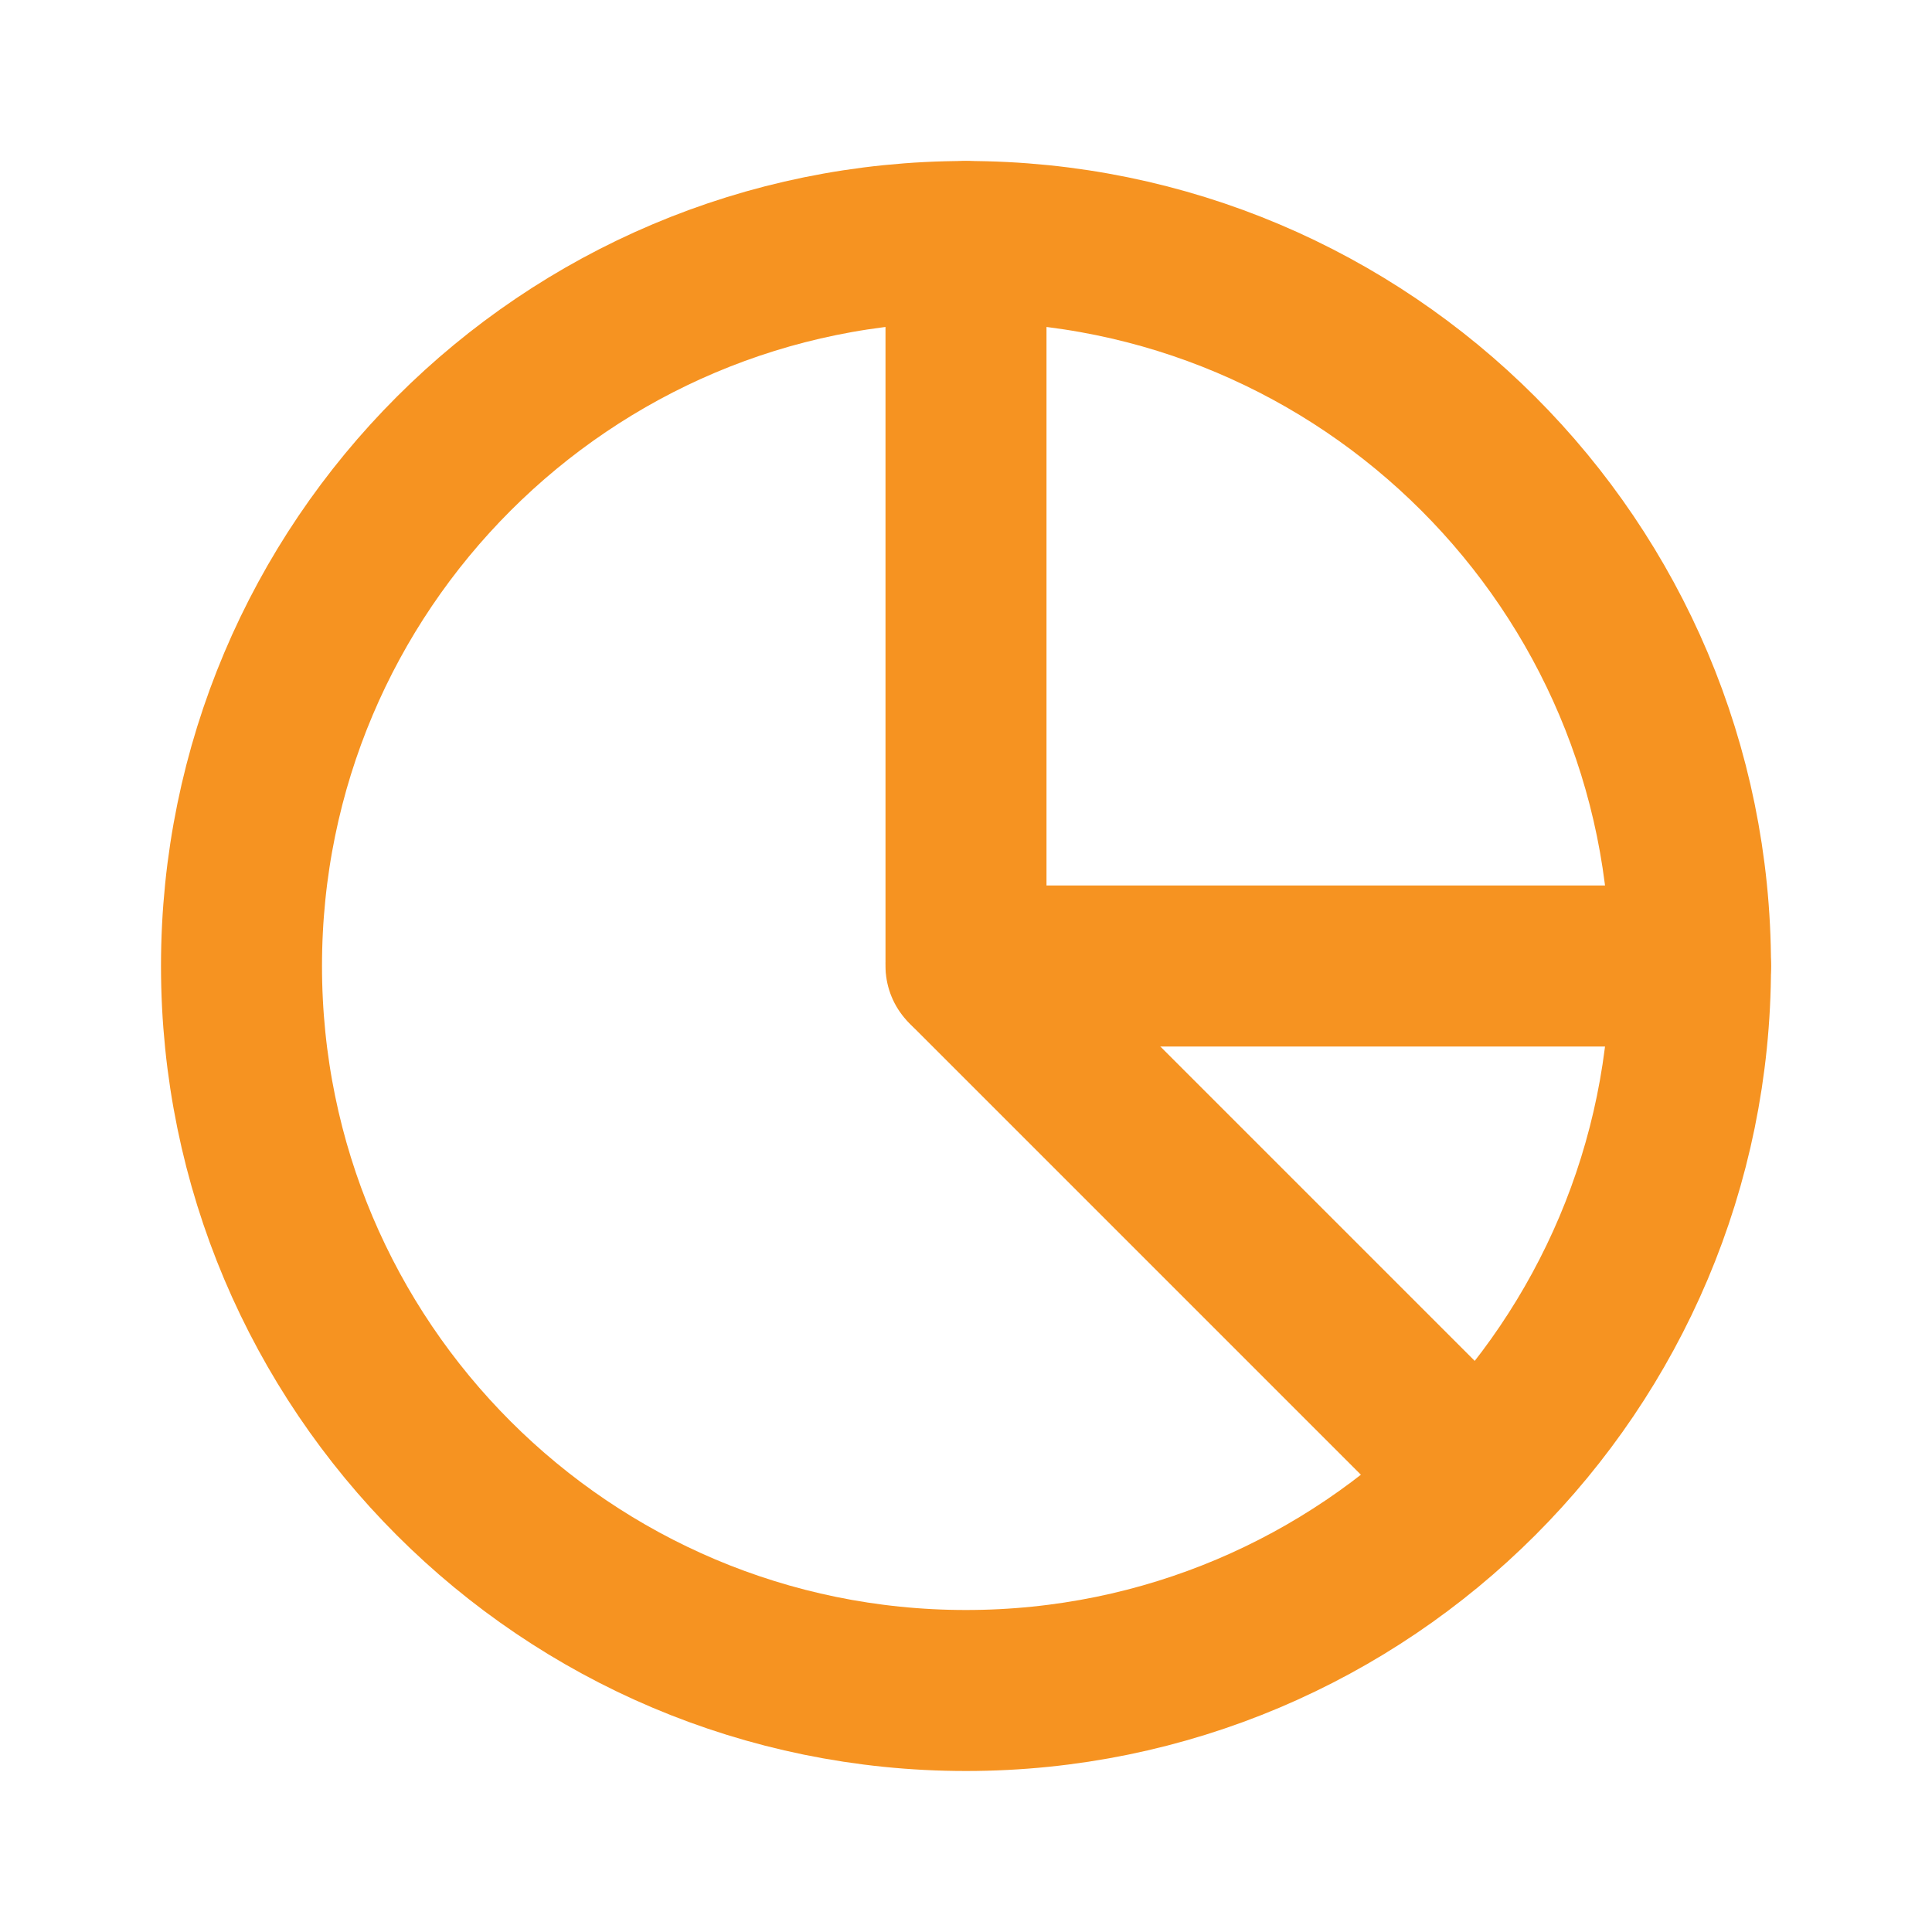
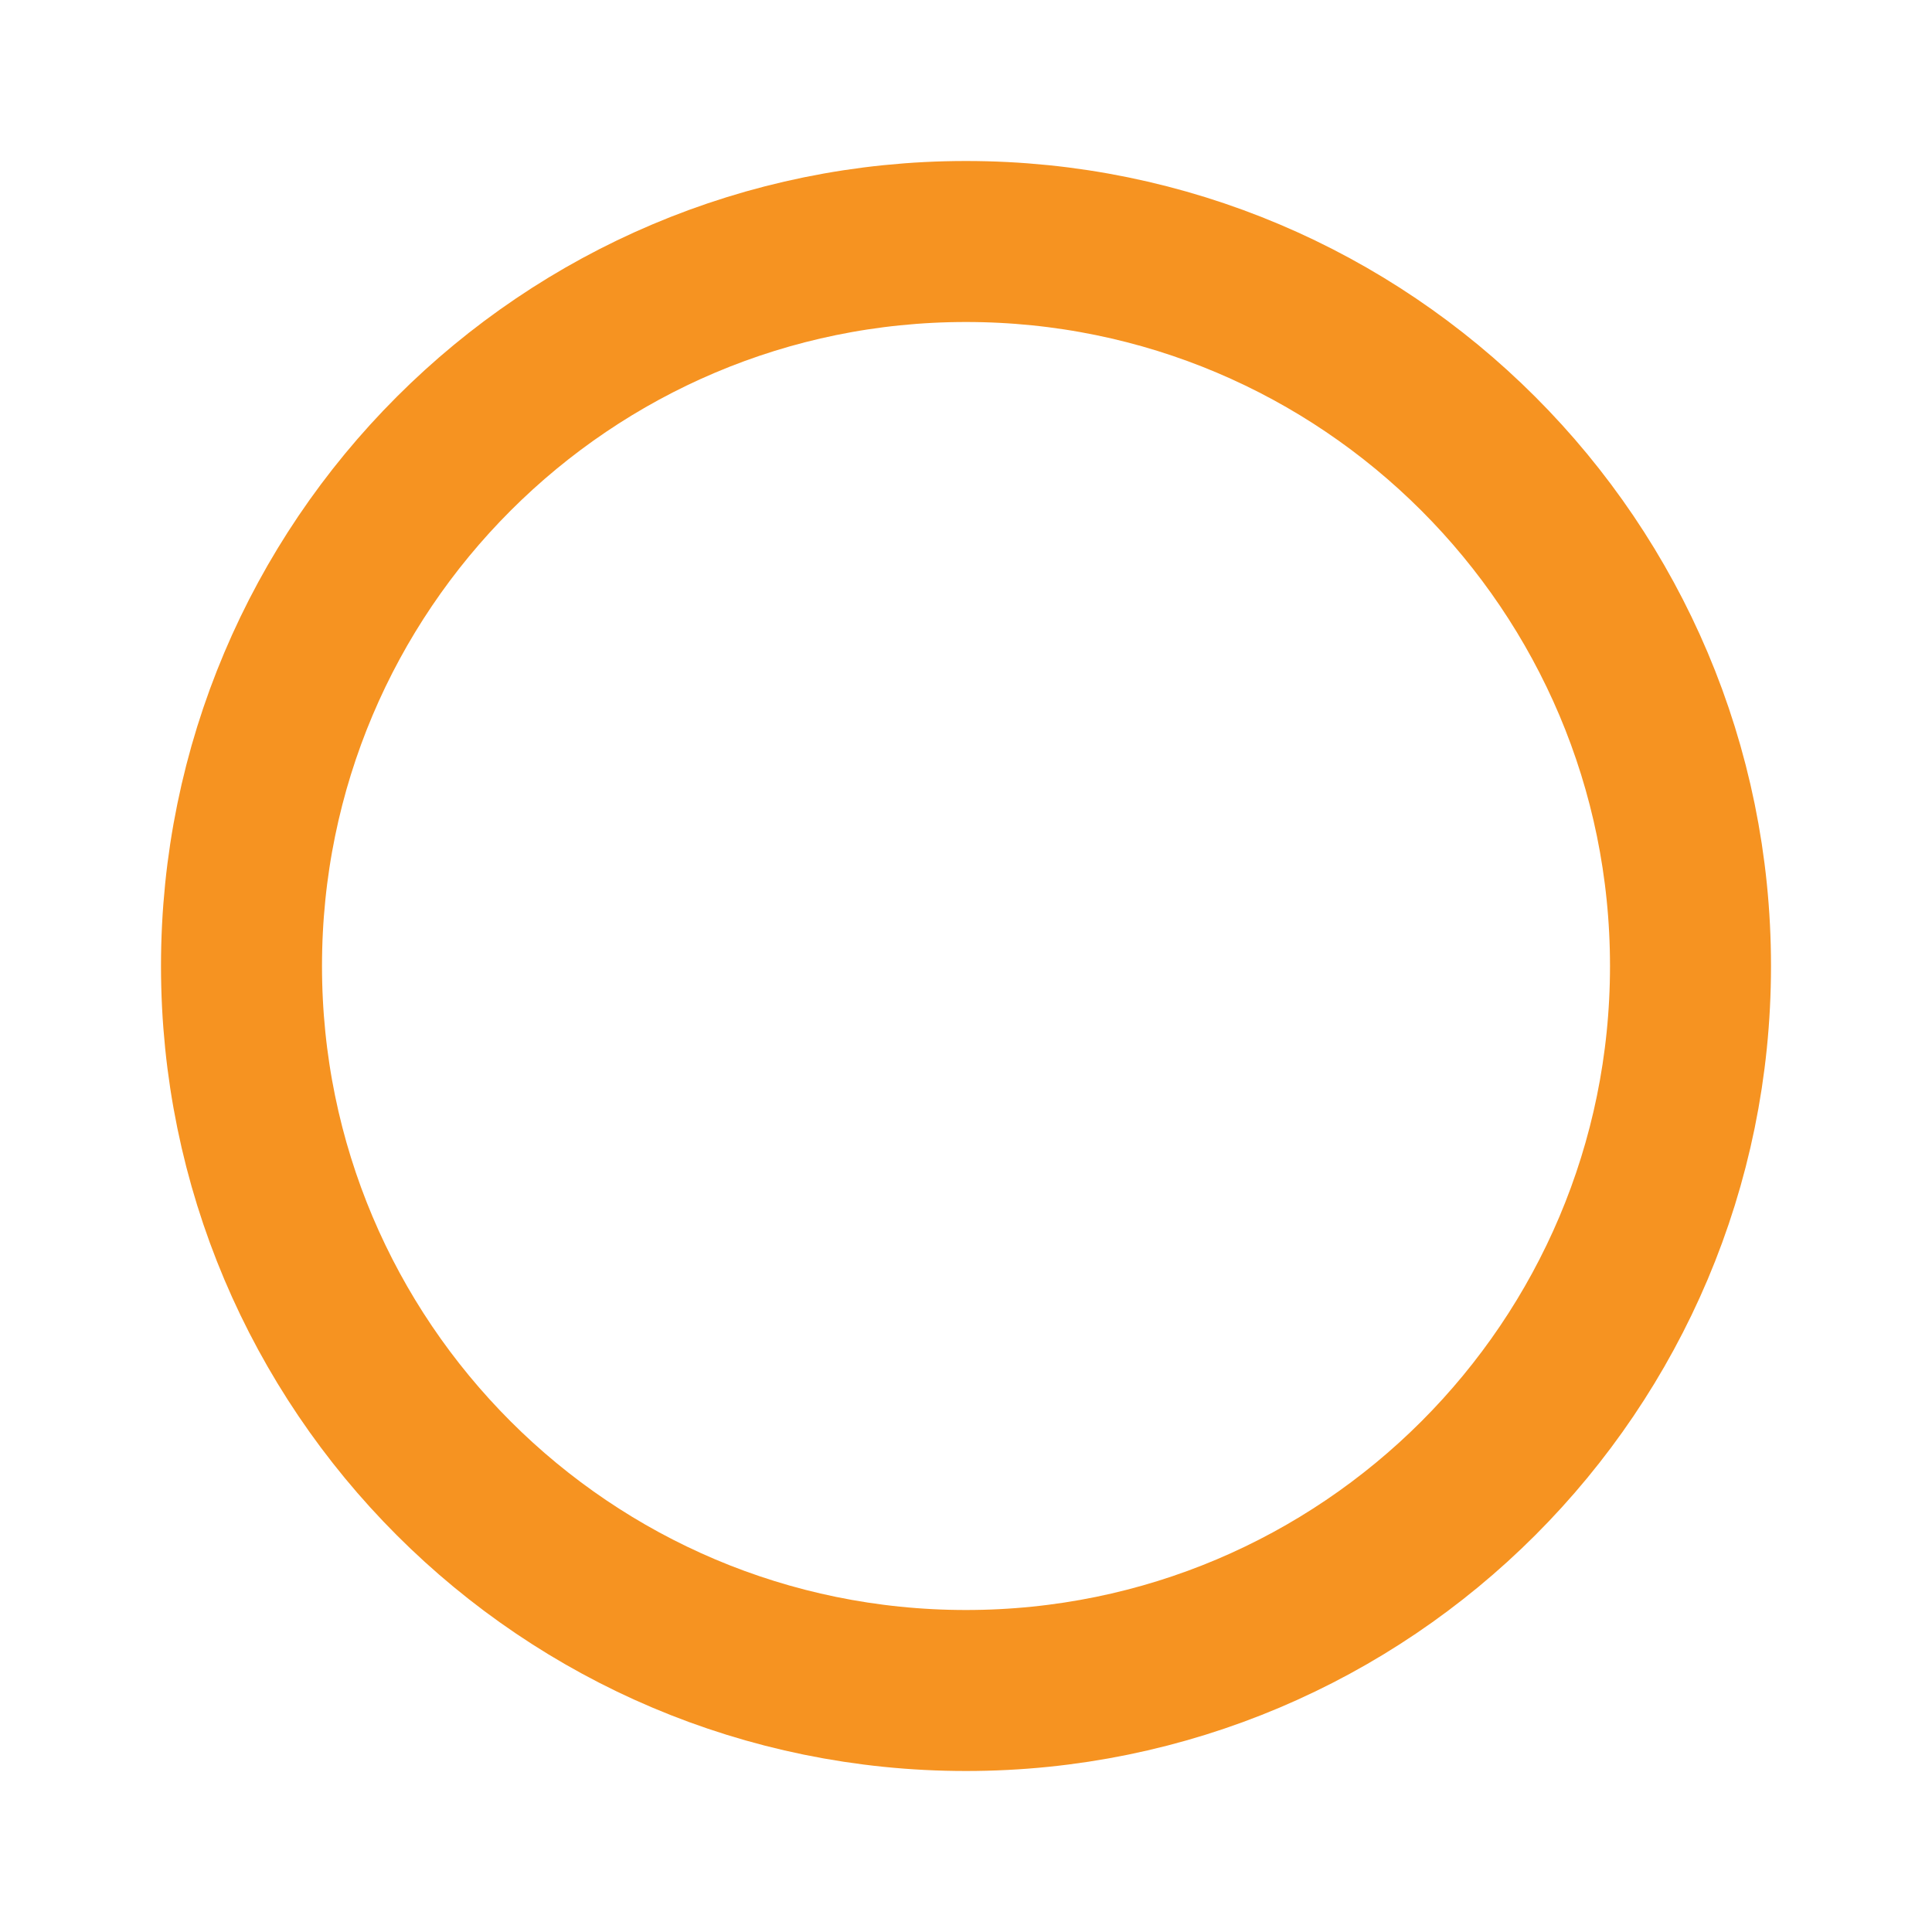
<svg xmlns="http://www.w3.org/2000/svg" width="36" height="36" viewBox="0 0 36 36" fill="none">
  <path d="M18 31.5C25.456 31.5 31.5 25.456 31.5 18C31.5 10.544 25.456 4.5 18 4.5C10.544 4.5 4.5 10.544 4.5 18C4.5 25.456 10.544 31.5 18 31.5Z" stroke="#F69321" stroke-width="3" />
-   <path d="M18 18H31.5" stroke="#F69321" stroke-width="3" stroke-linecap="round" />
-   <path d="M18 4.5V17.907C18 17.966 18.024 18.024 18.066 18.066L27 27" stroke="#F69321" stroke-width="3" stroke-linecap="round" />
</svg>